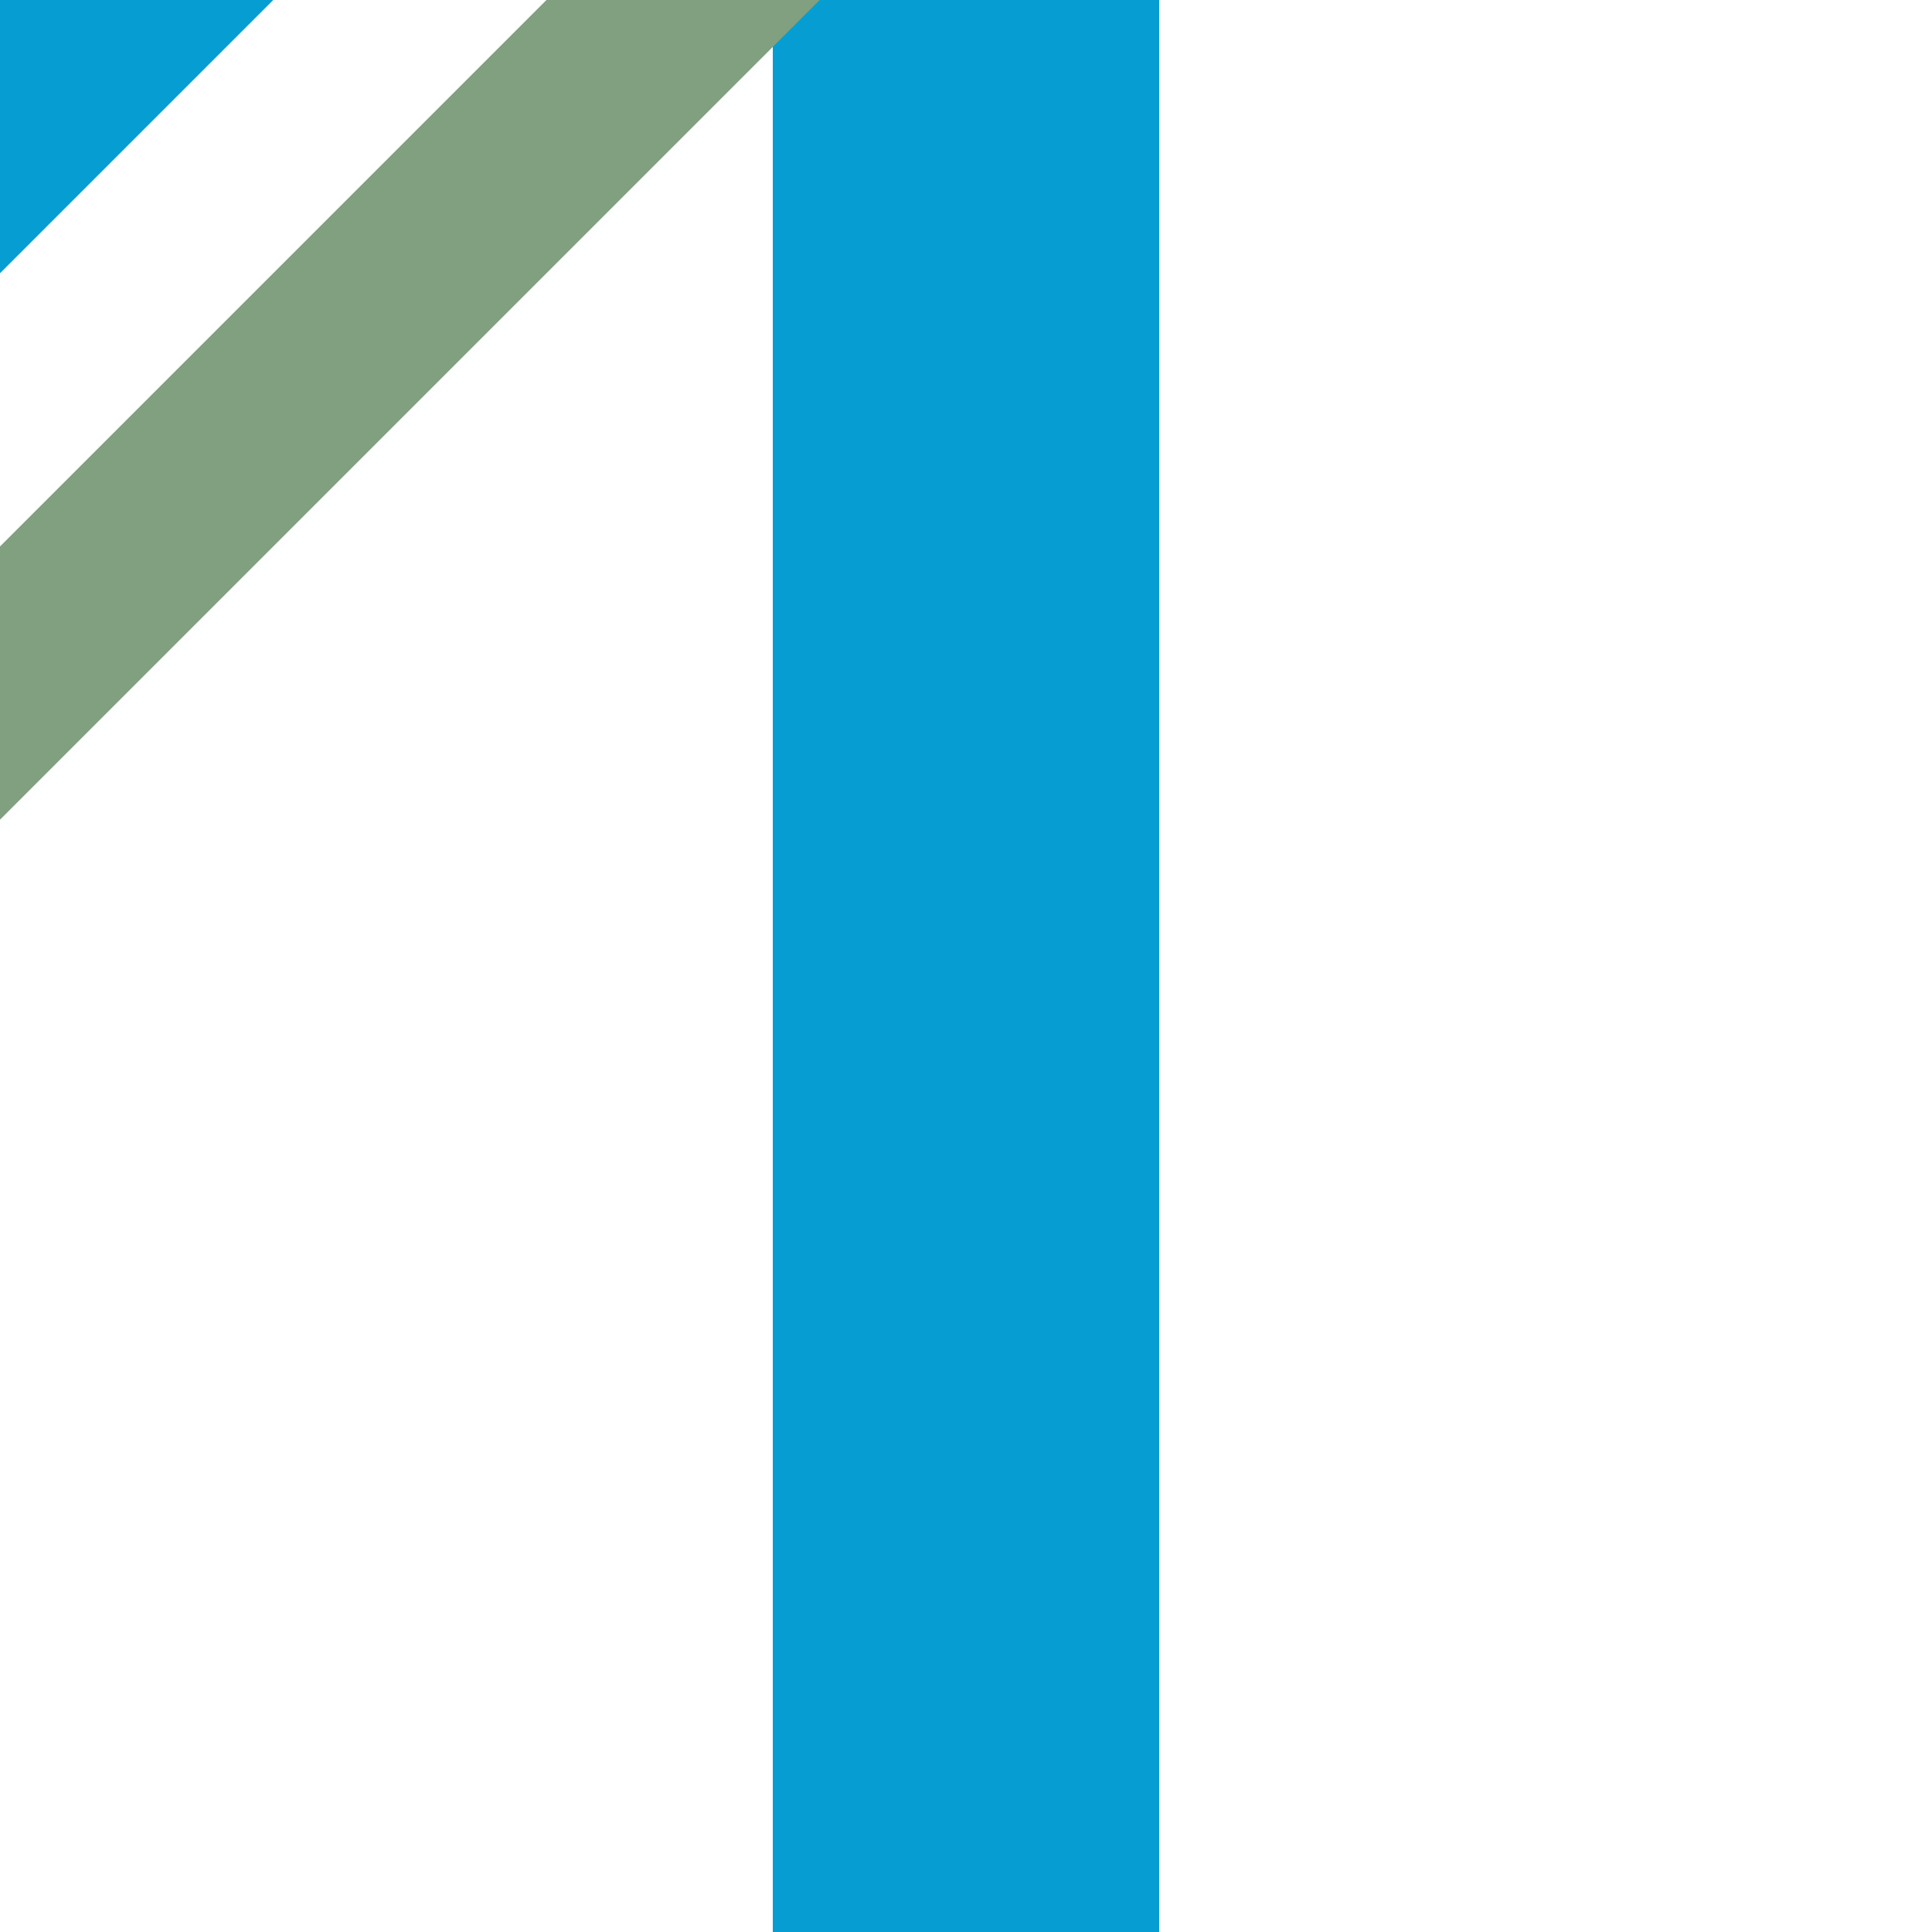
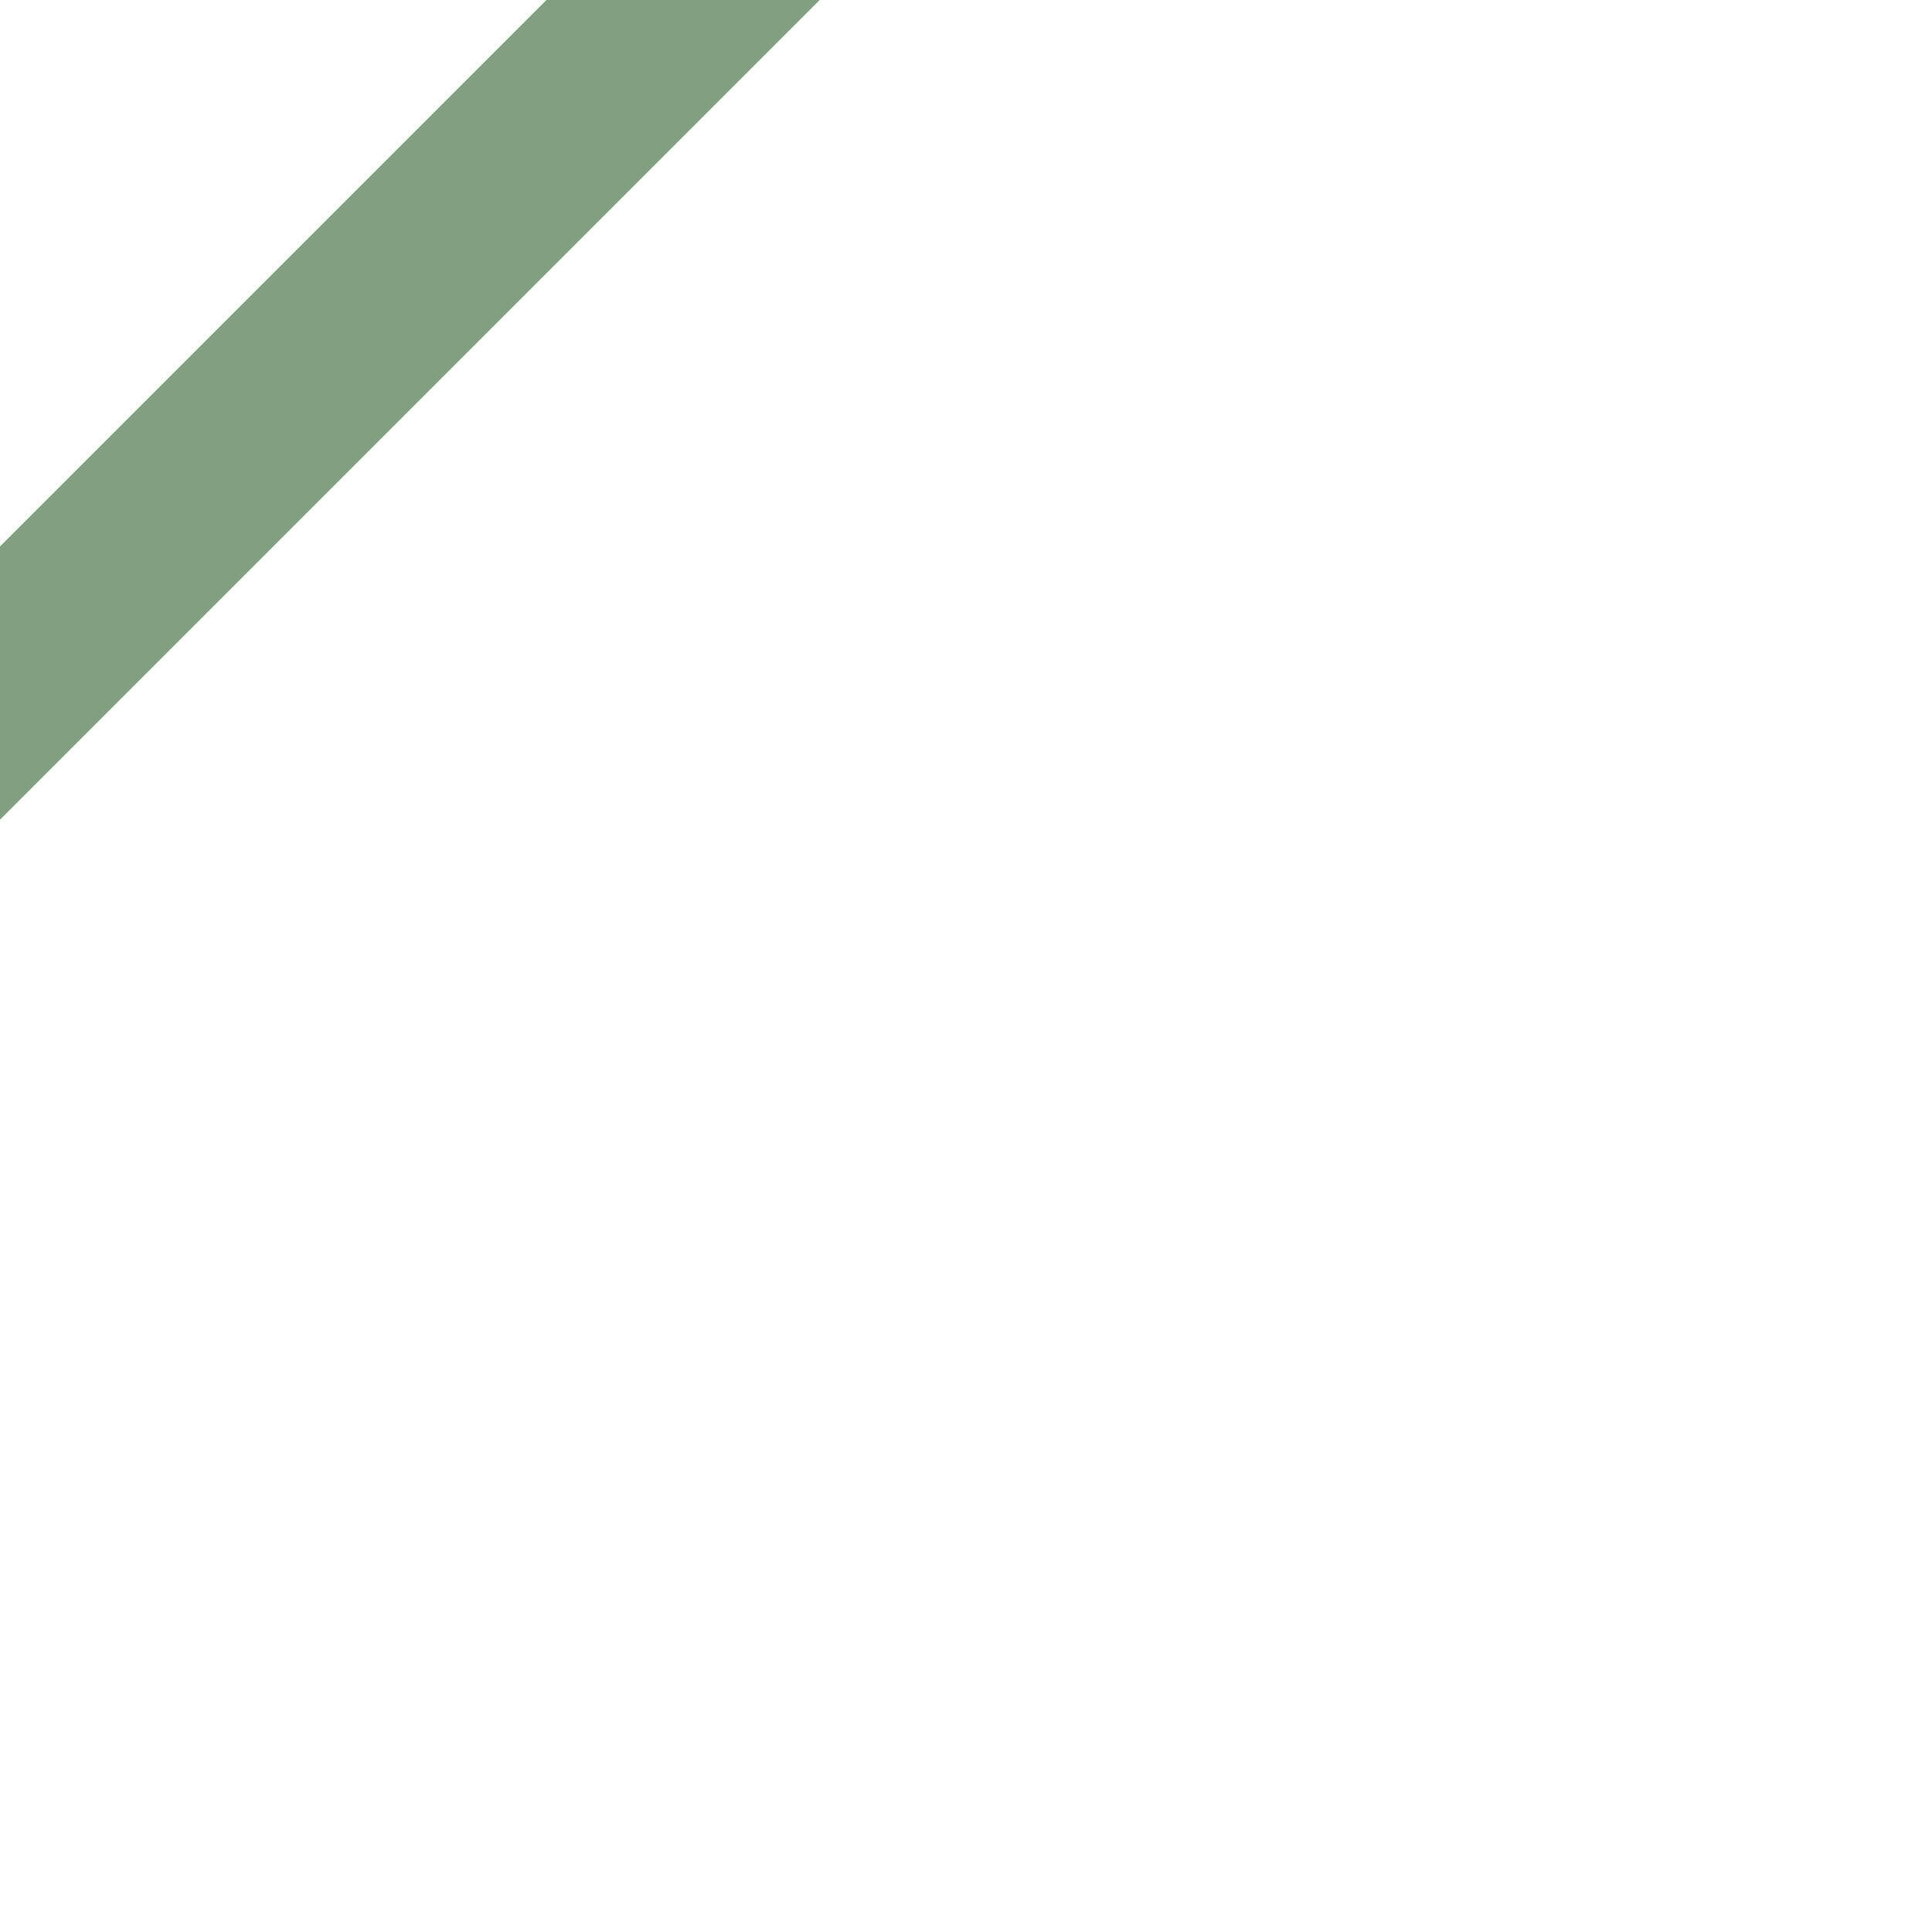
<svg xmlns="http://www.w3.org/2000/svg" width="500" height="500">
  <title>STR+hc4 sky</title>
-   <path stroke="#069DD3" d="M 40,-40 -40,40 M 250,0 V 500" stroke-width="100" />
  <path stroke="#80A080" d="m -20.22,197 250,-250" stroke-width="50" />
</svg>